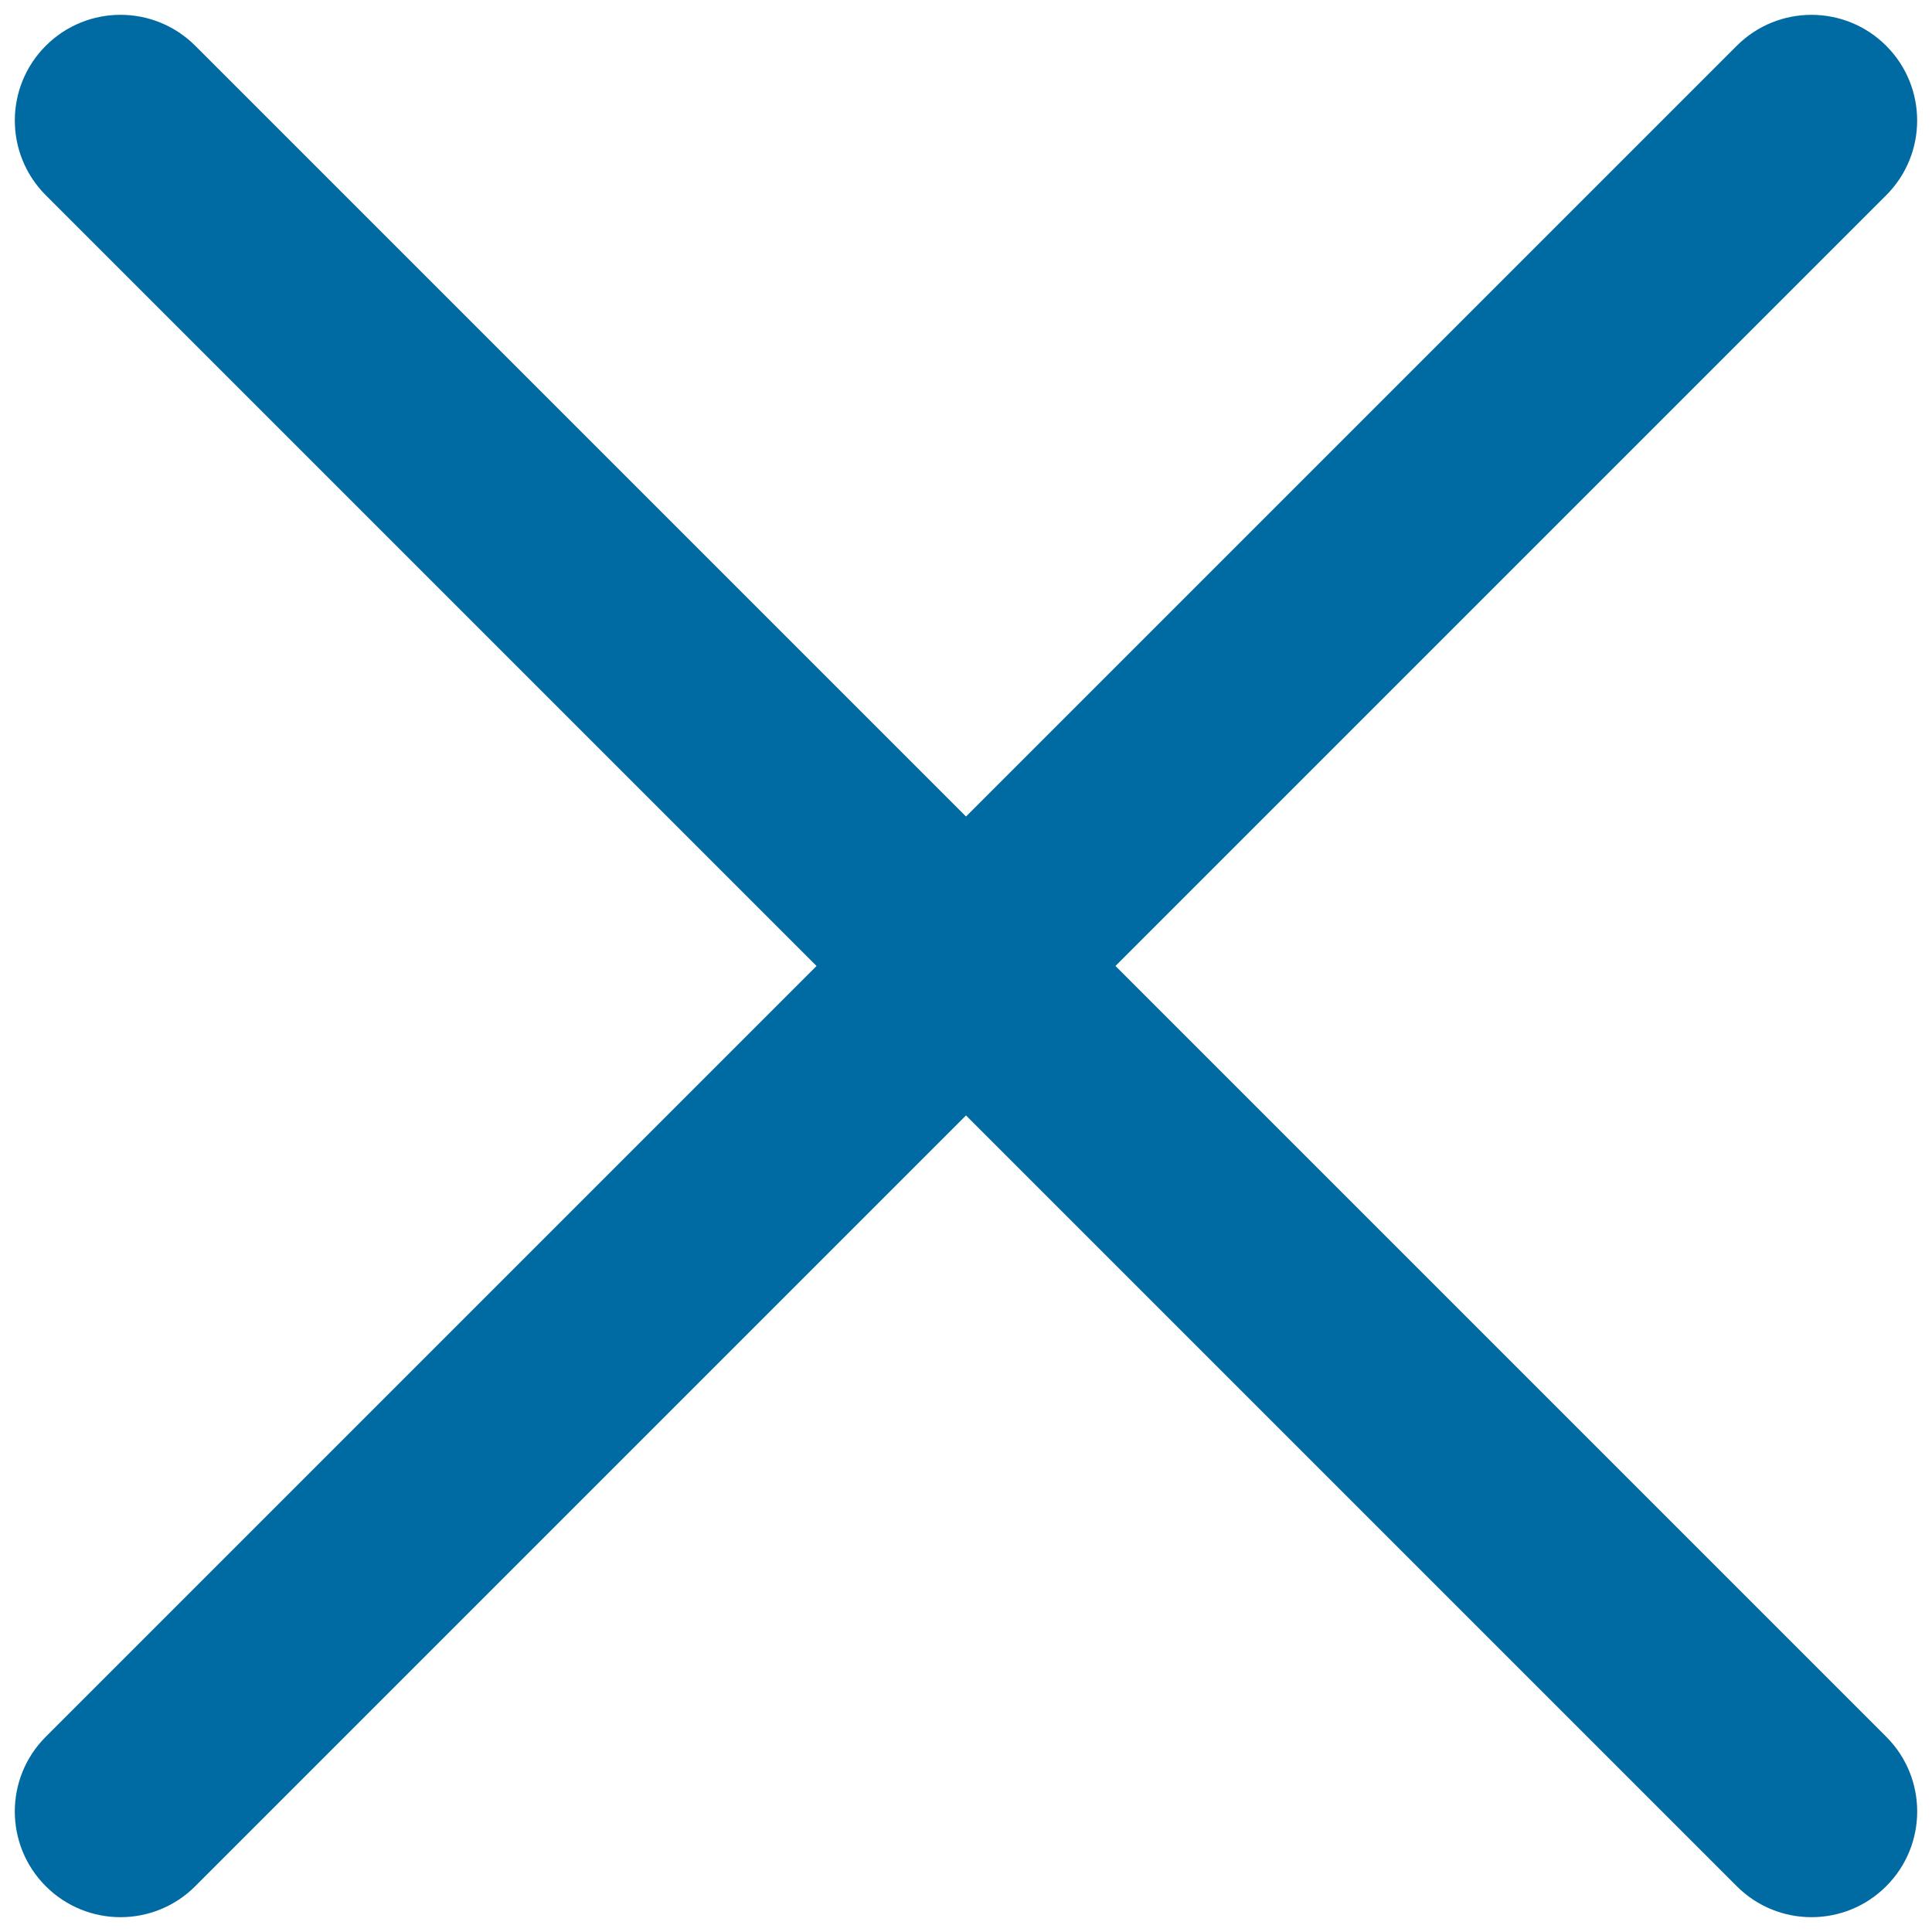
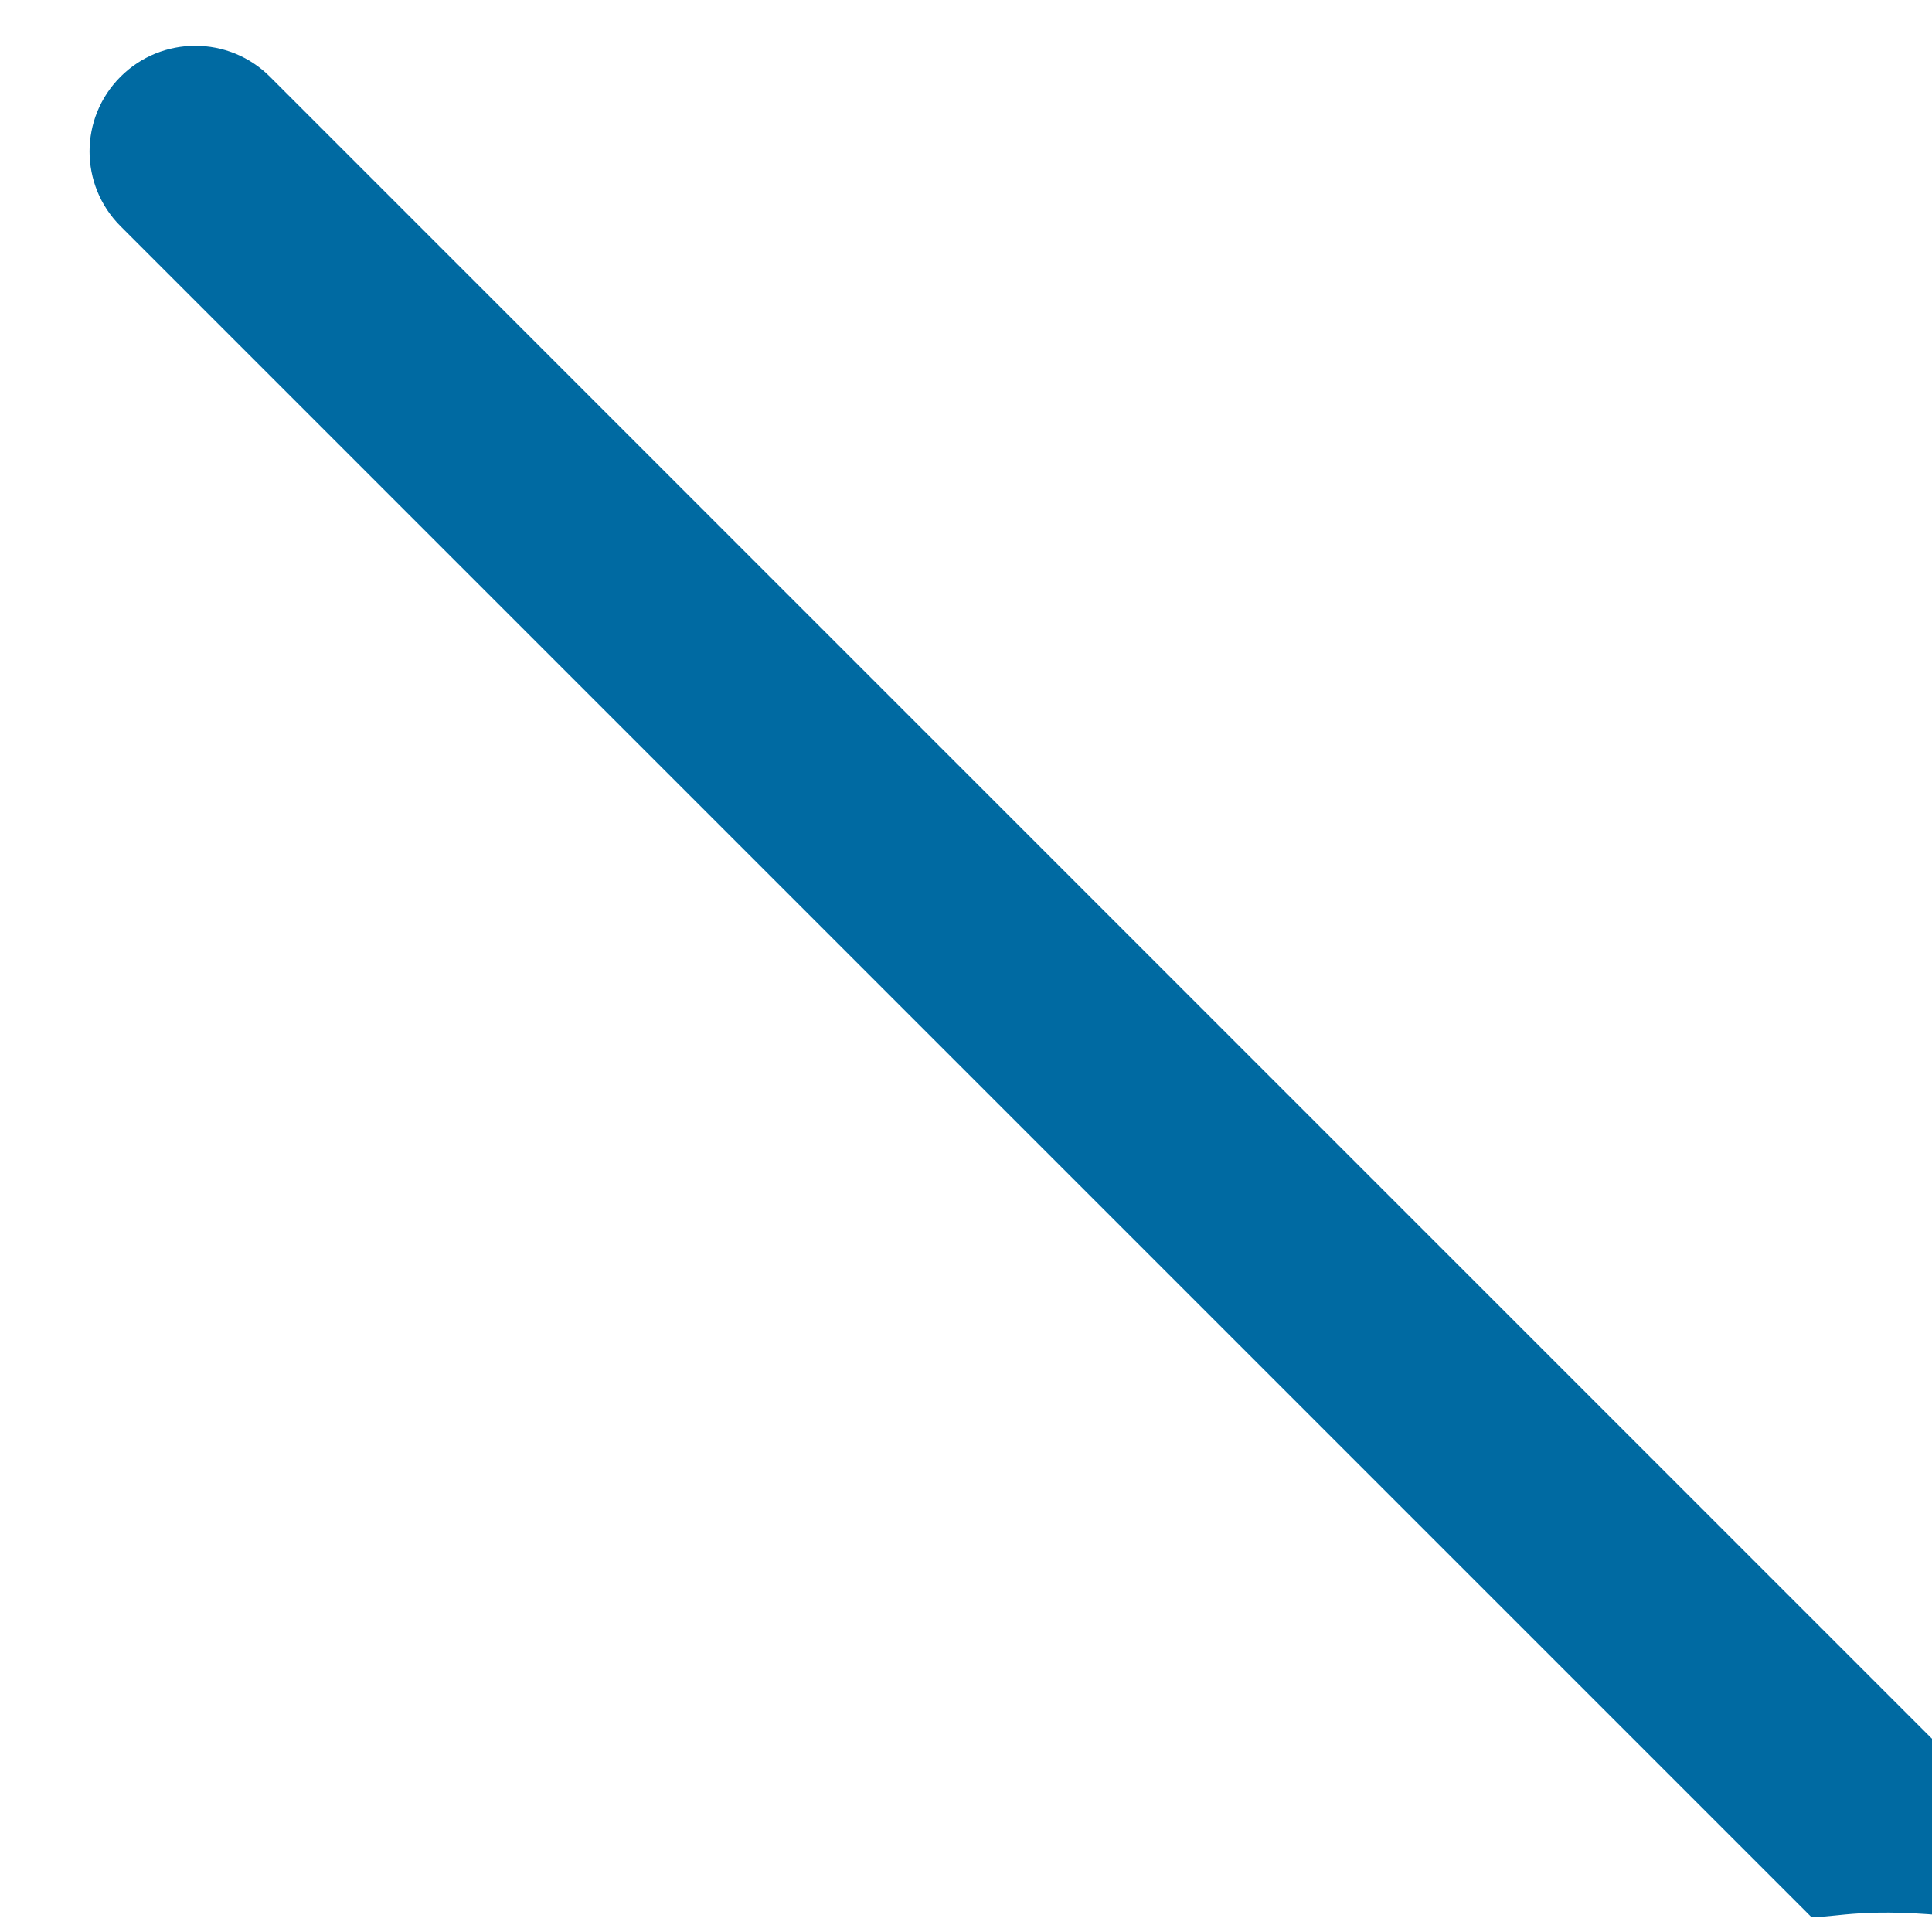
<svg xmlns="http://www.w3.org/2000/svg" version="1.1" width="256" height="256" viewBox="0 0 256 256" xml:space="preserve">
  <defs>
</defs>
  <g transform="translate(128 128) scale(0.72 0.72)" style="">
    <g style="stroke: none; stroke-width: 0; stroke-dasharray: none; stroke-linecap: butt; stroke-linejoin: miter; stroke-miterlimit: 10; fill: none; fill-rule: nonzero; opacity: 1;" transform="translate(-175.05 -175.05) scale(3.89 3.89)">
-       <path d="M 5 90 c -1.28 0 -2.559 -0.488 -3.536 -1.465 c -1.953 -1.952 -1.953 -5.118 0 -7.07 l 80 -80 c 1.951 -1.952 5.119 -1.952 7.07 0 c 1.953 1.953 1.953 5.119 0 7.071 l -80 80 C 7.559 89.512 6.28 90 5 90 z" style="stroke: none; stroke-width: 1; stroke-dasharray: none; stroke-linecap: butt; stroke-linejoin: miter; stroke-miterlimit: 10; fill: #006aa2; fill-rule: nonzero; opacity: 1;" transform=" matrix(1 0 0 1 0 0) " stroke-linecap="round" />
-       <path d="M 85 90 c -1.279 0 -2.56 -0.488 -3.535 -1.465 l -80 -80 c -1.953 -1.953 -1.953 -5.119 0 -7.071 s 5.118 -1.952 7.071 0 l 80 80 c 1.953 1.952 1.953 5.118 0 7.07 C 87.56 89.512 86.279 90 85 90 z" style="stroke: none; stroke-width: 1; stroke-dasharray: none; stroke-linecap: butt; stroke-linejoin: miter; stroke-miterlimit: 10; fill: #006aa2; fill-rule: nonzero; opacity: 1;" transform=" matrix(1 0 0 1 0 0) " stroke-linecap="round" />
+       <path d="M 85 90 l -80 -80 c -1.953 -1.953 -1.953 -5.119 0 -7.071 s 5.118 -1.952 7.071 0 l 80 80 c 1.953 1.952 1.953 5.118 0 7.07 C 87.56 89.512 86.279 90 85 90 z" style="stroke: none; stroke-width: 1; stroke-dasharray: none; stroke-linecap: butt; stroke-linejoin: miter; stroke-miterlimit: 10; fill: #006aa2; fill-rule: nonzero; opacity: 1;" transform=" matrix(1 0 0 1 0 0) " stroke-linecap="round" />
    </g>
  </g>
</svg>